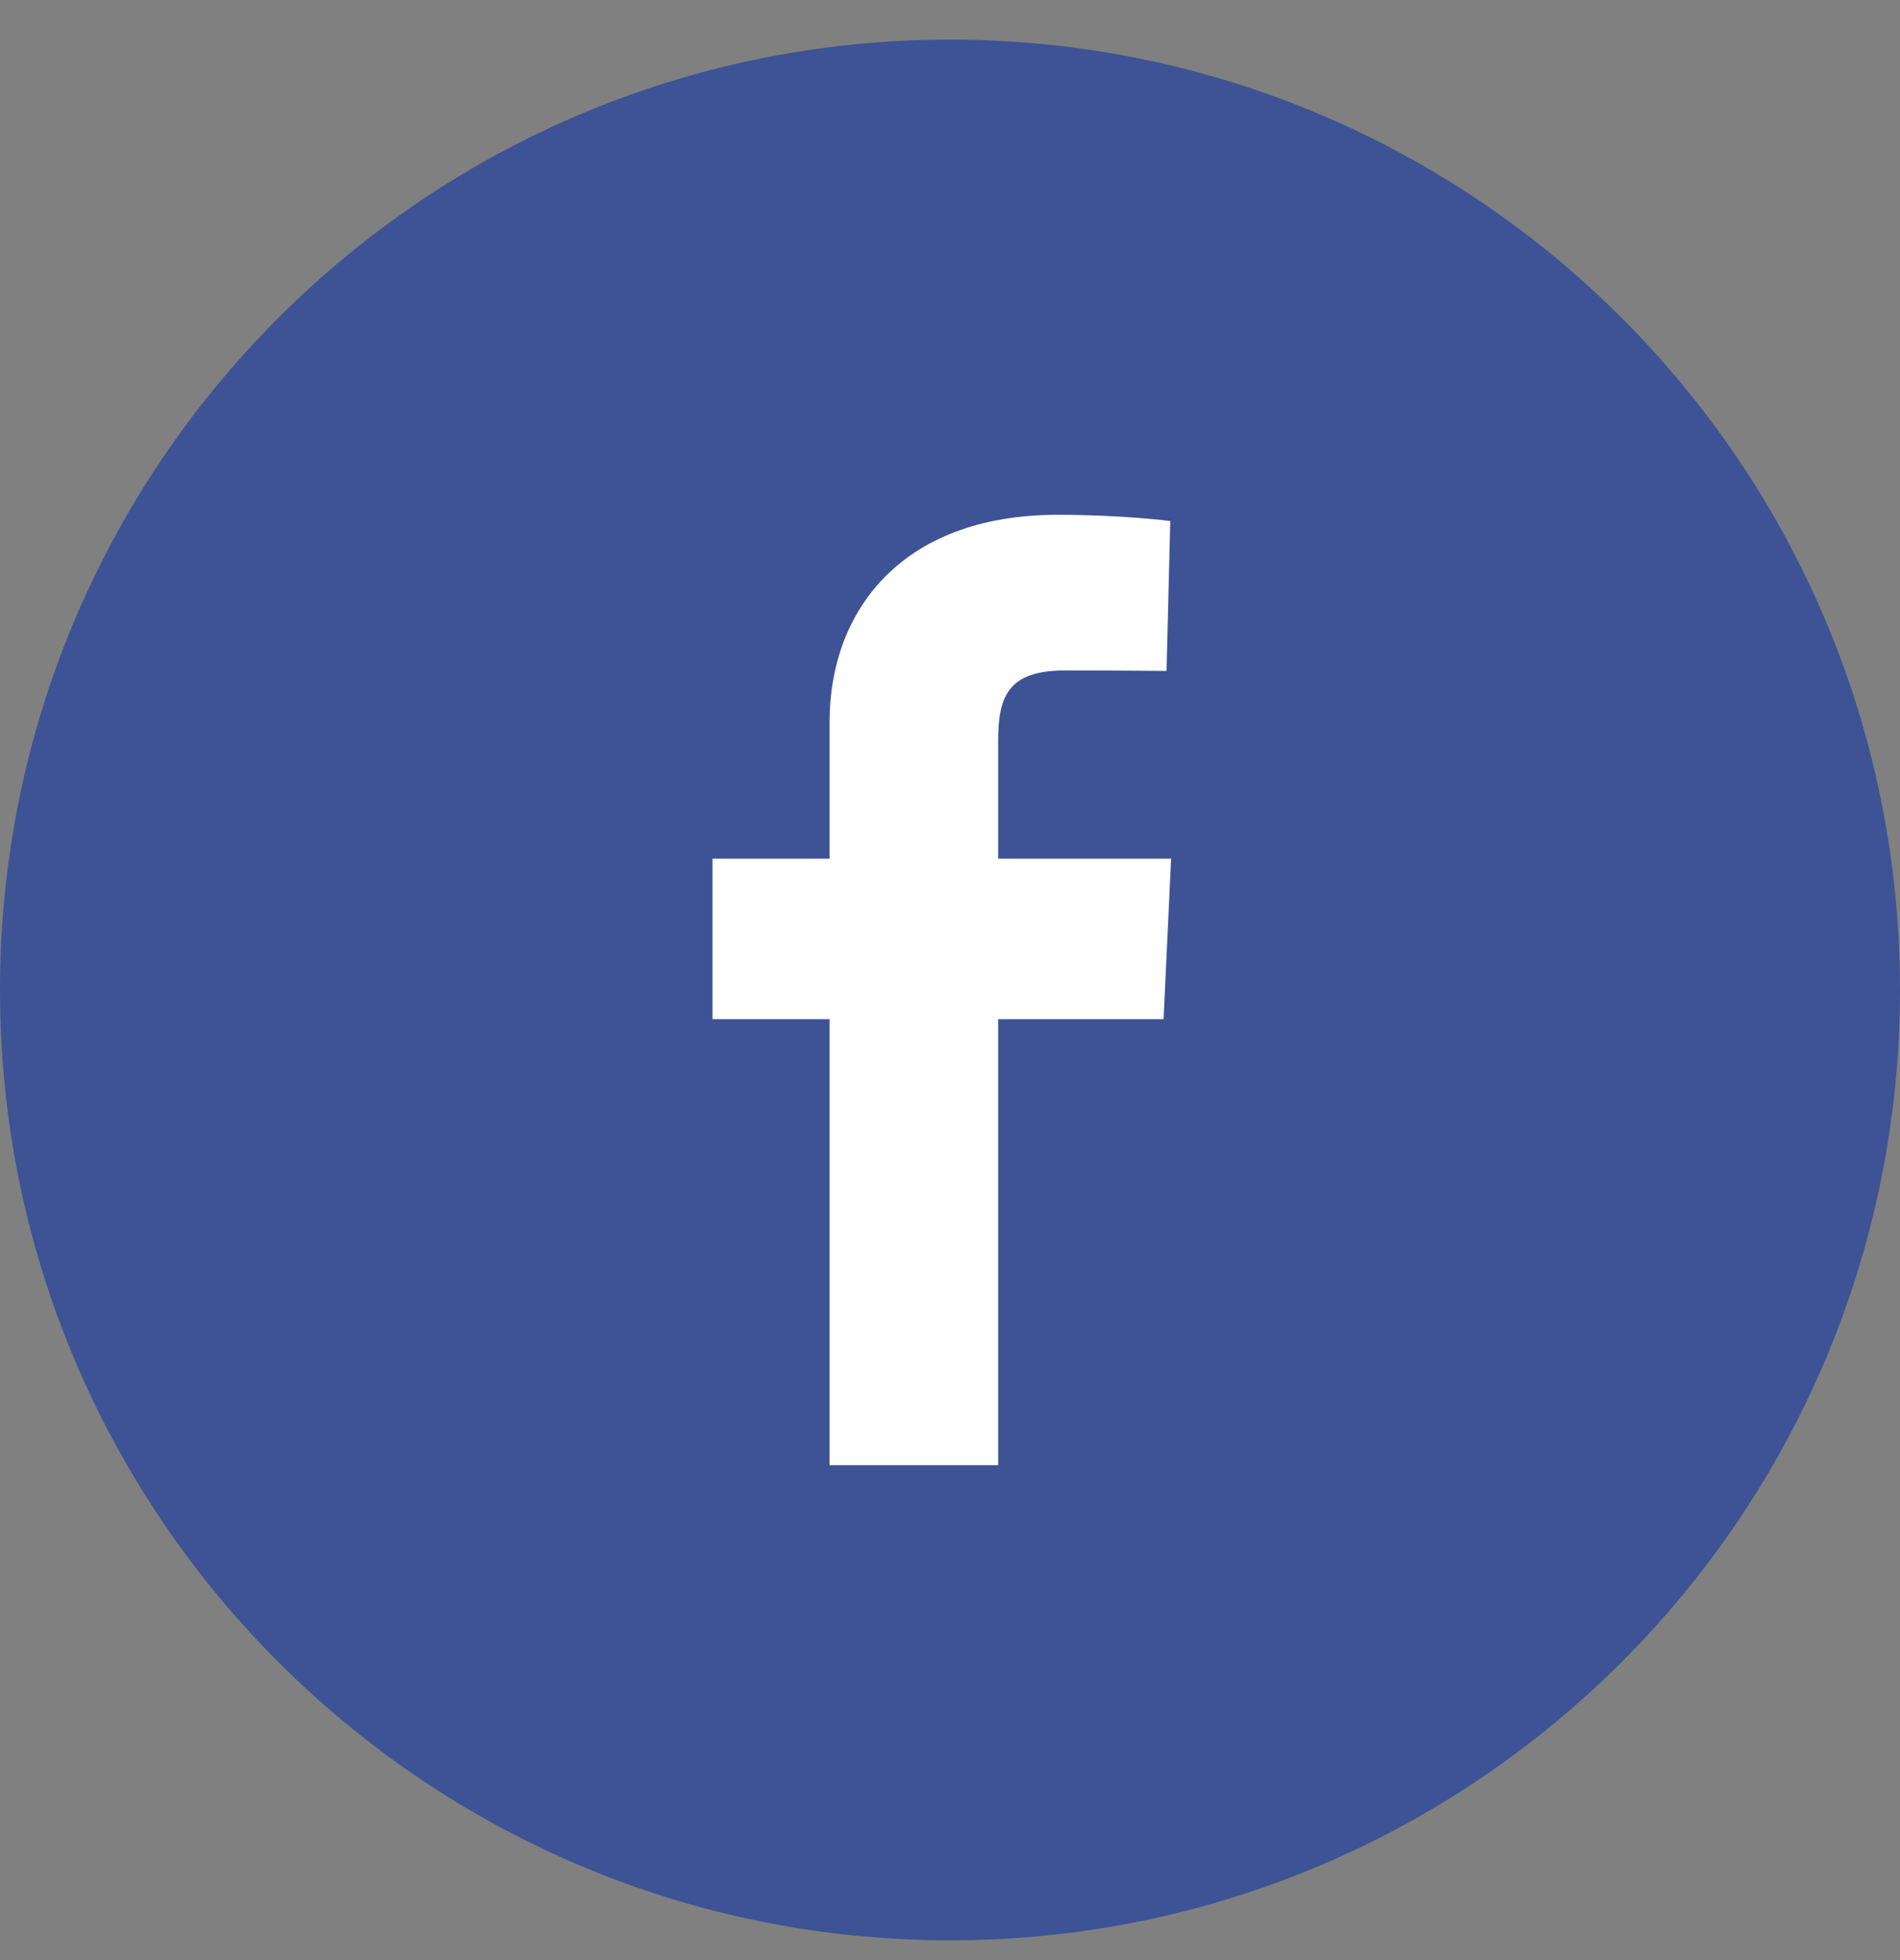
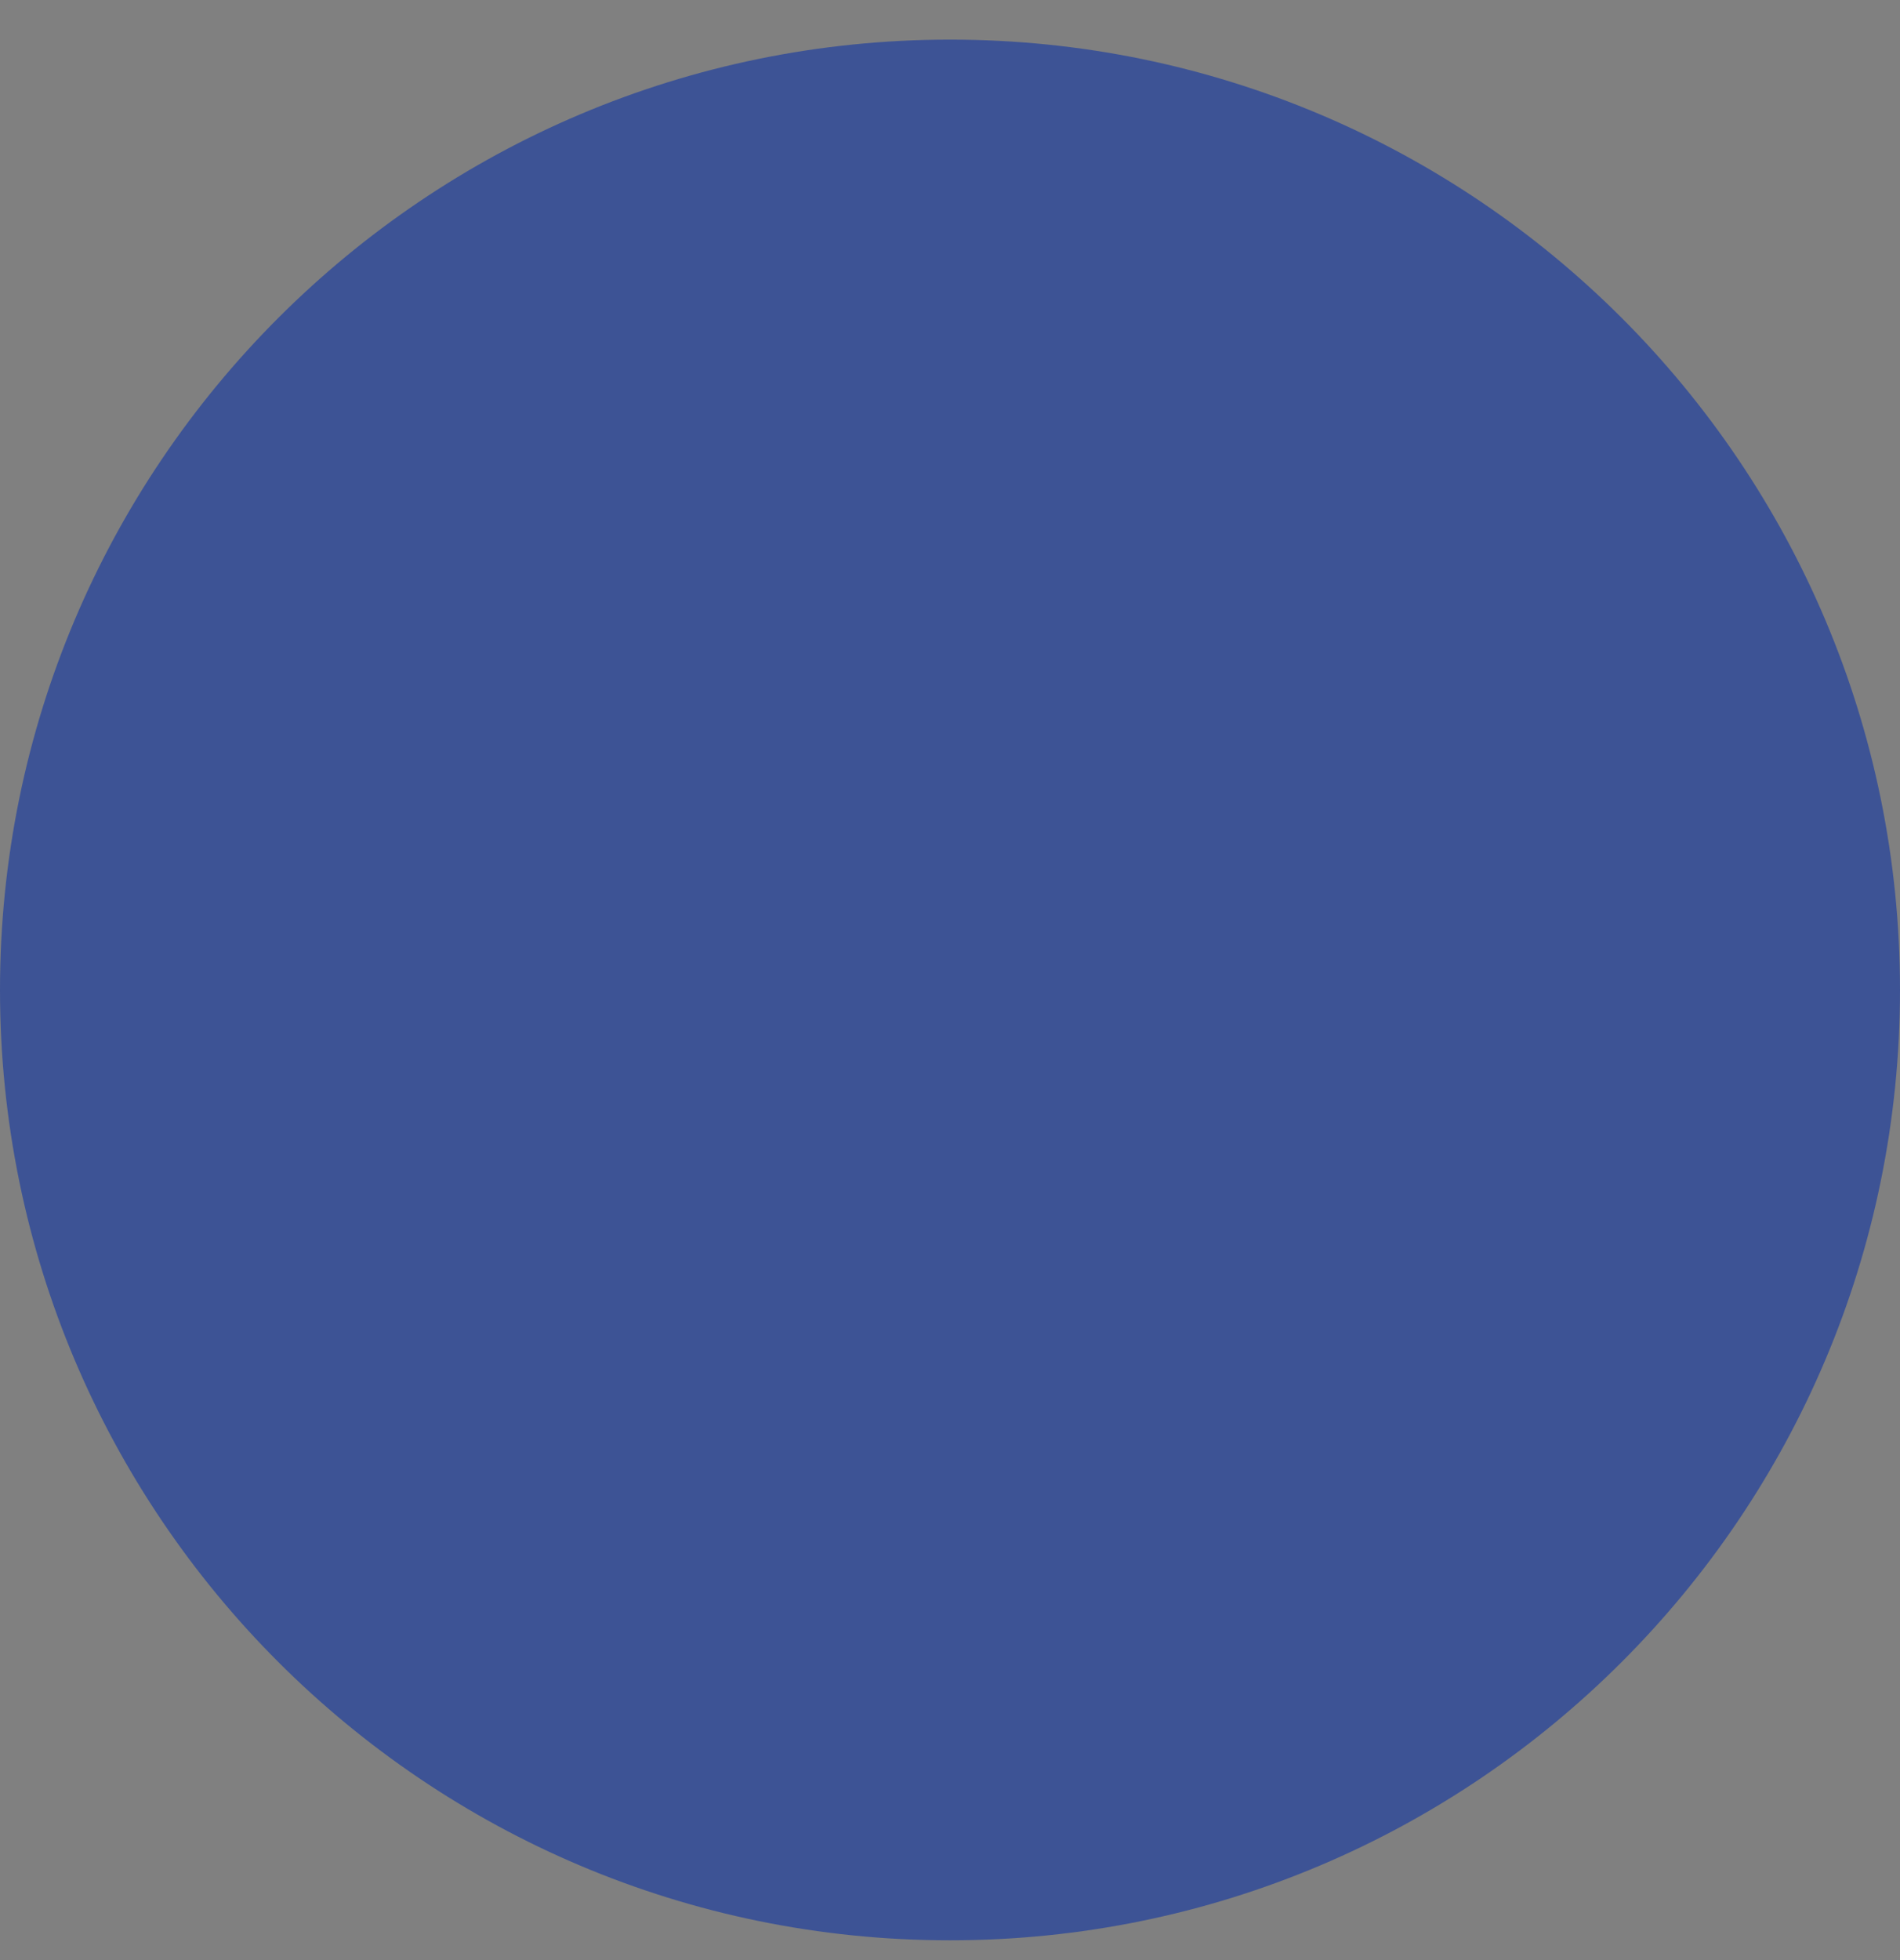
<svg xmlns="http://www.w3.org/2000/svg" width="32" height="33" fill="none">
  <rect width="100%" height="100%" fill="#808080" stroke="none" />
  <path d="M0 16.667c0-8.837 7.163-16 16-16s16 7.163 16 16c0 8.836-7.163 16-16 16s-16-7.164-16-16Z" fill="#3D5395" />
-   <path d="M13.972 24.667v-7.508H12v-2.703h1.972v-2.309c0-1.814 1.165-3.48 3.848-3.48 1.087 0 1.89.105 1.89.105l-.063 2.524s-.82-.008-1.713-.008c-.968 0-1.123.449-1.123 1.194v1.974h2.913l-.127 2.703h-2.786v7.508h-2.84Z" fill="#fff" />
</svg>